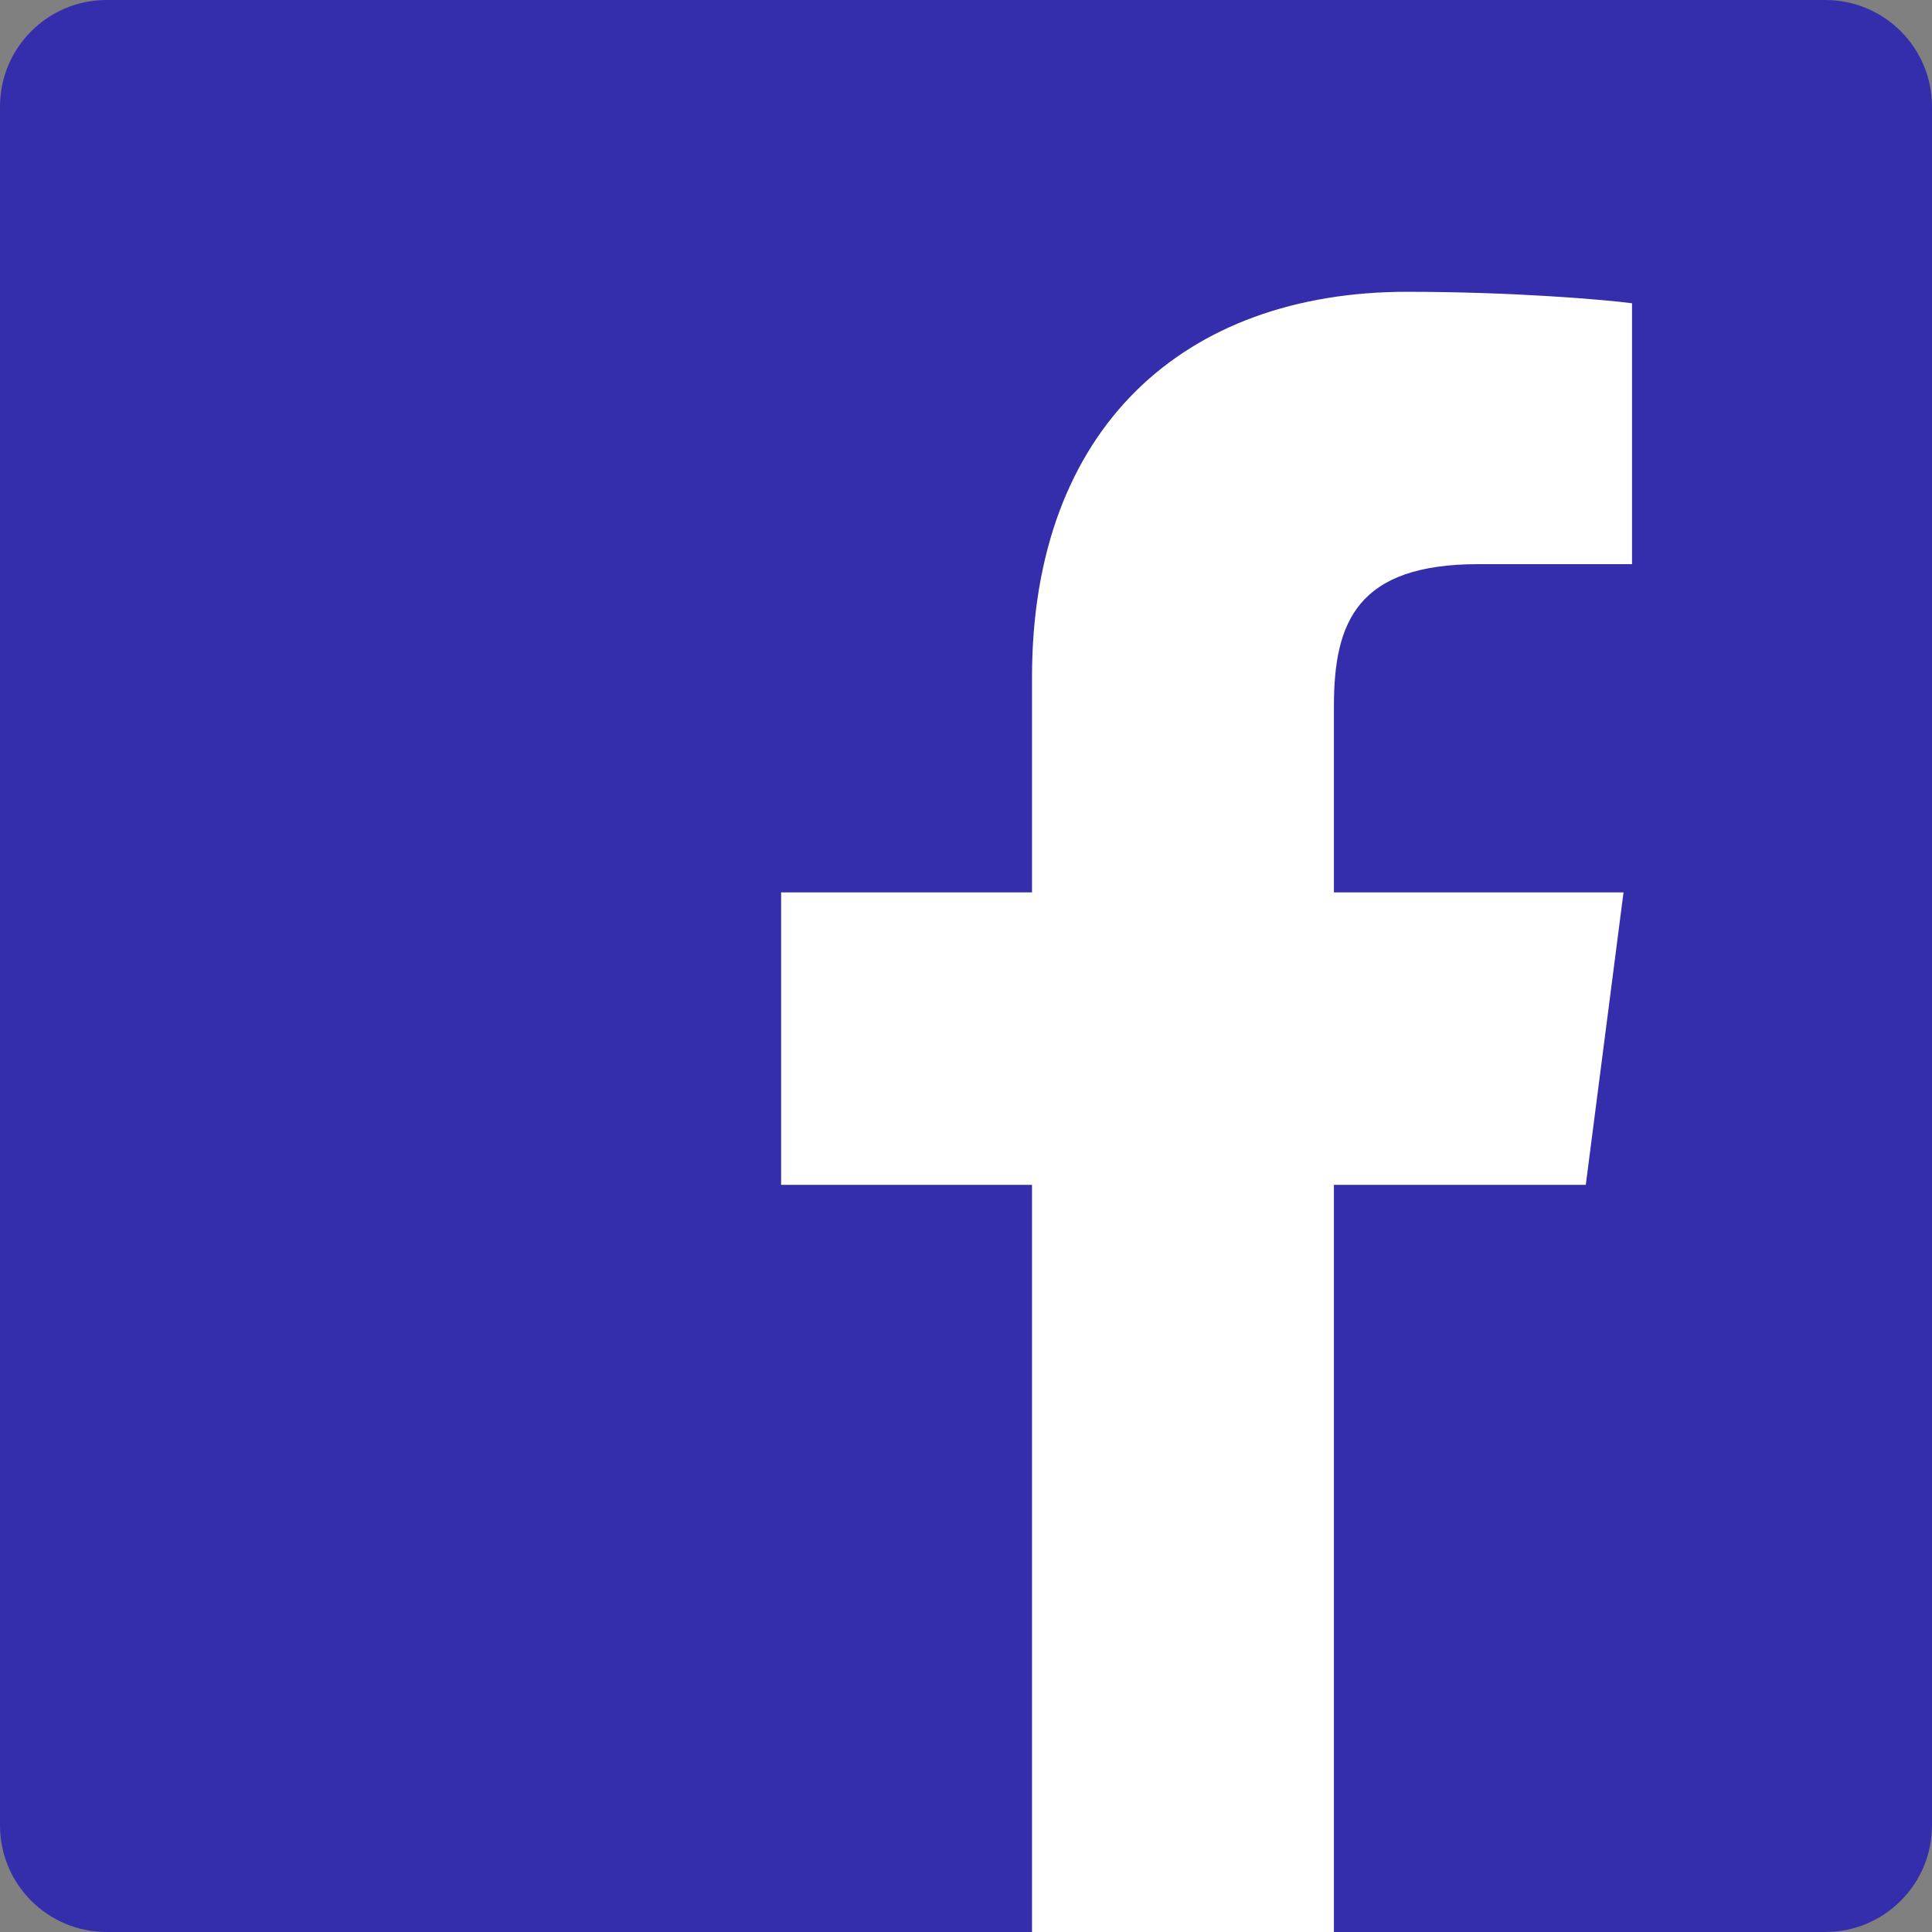
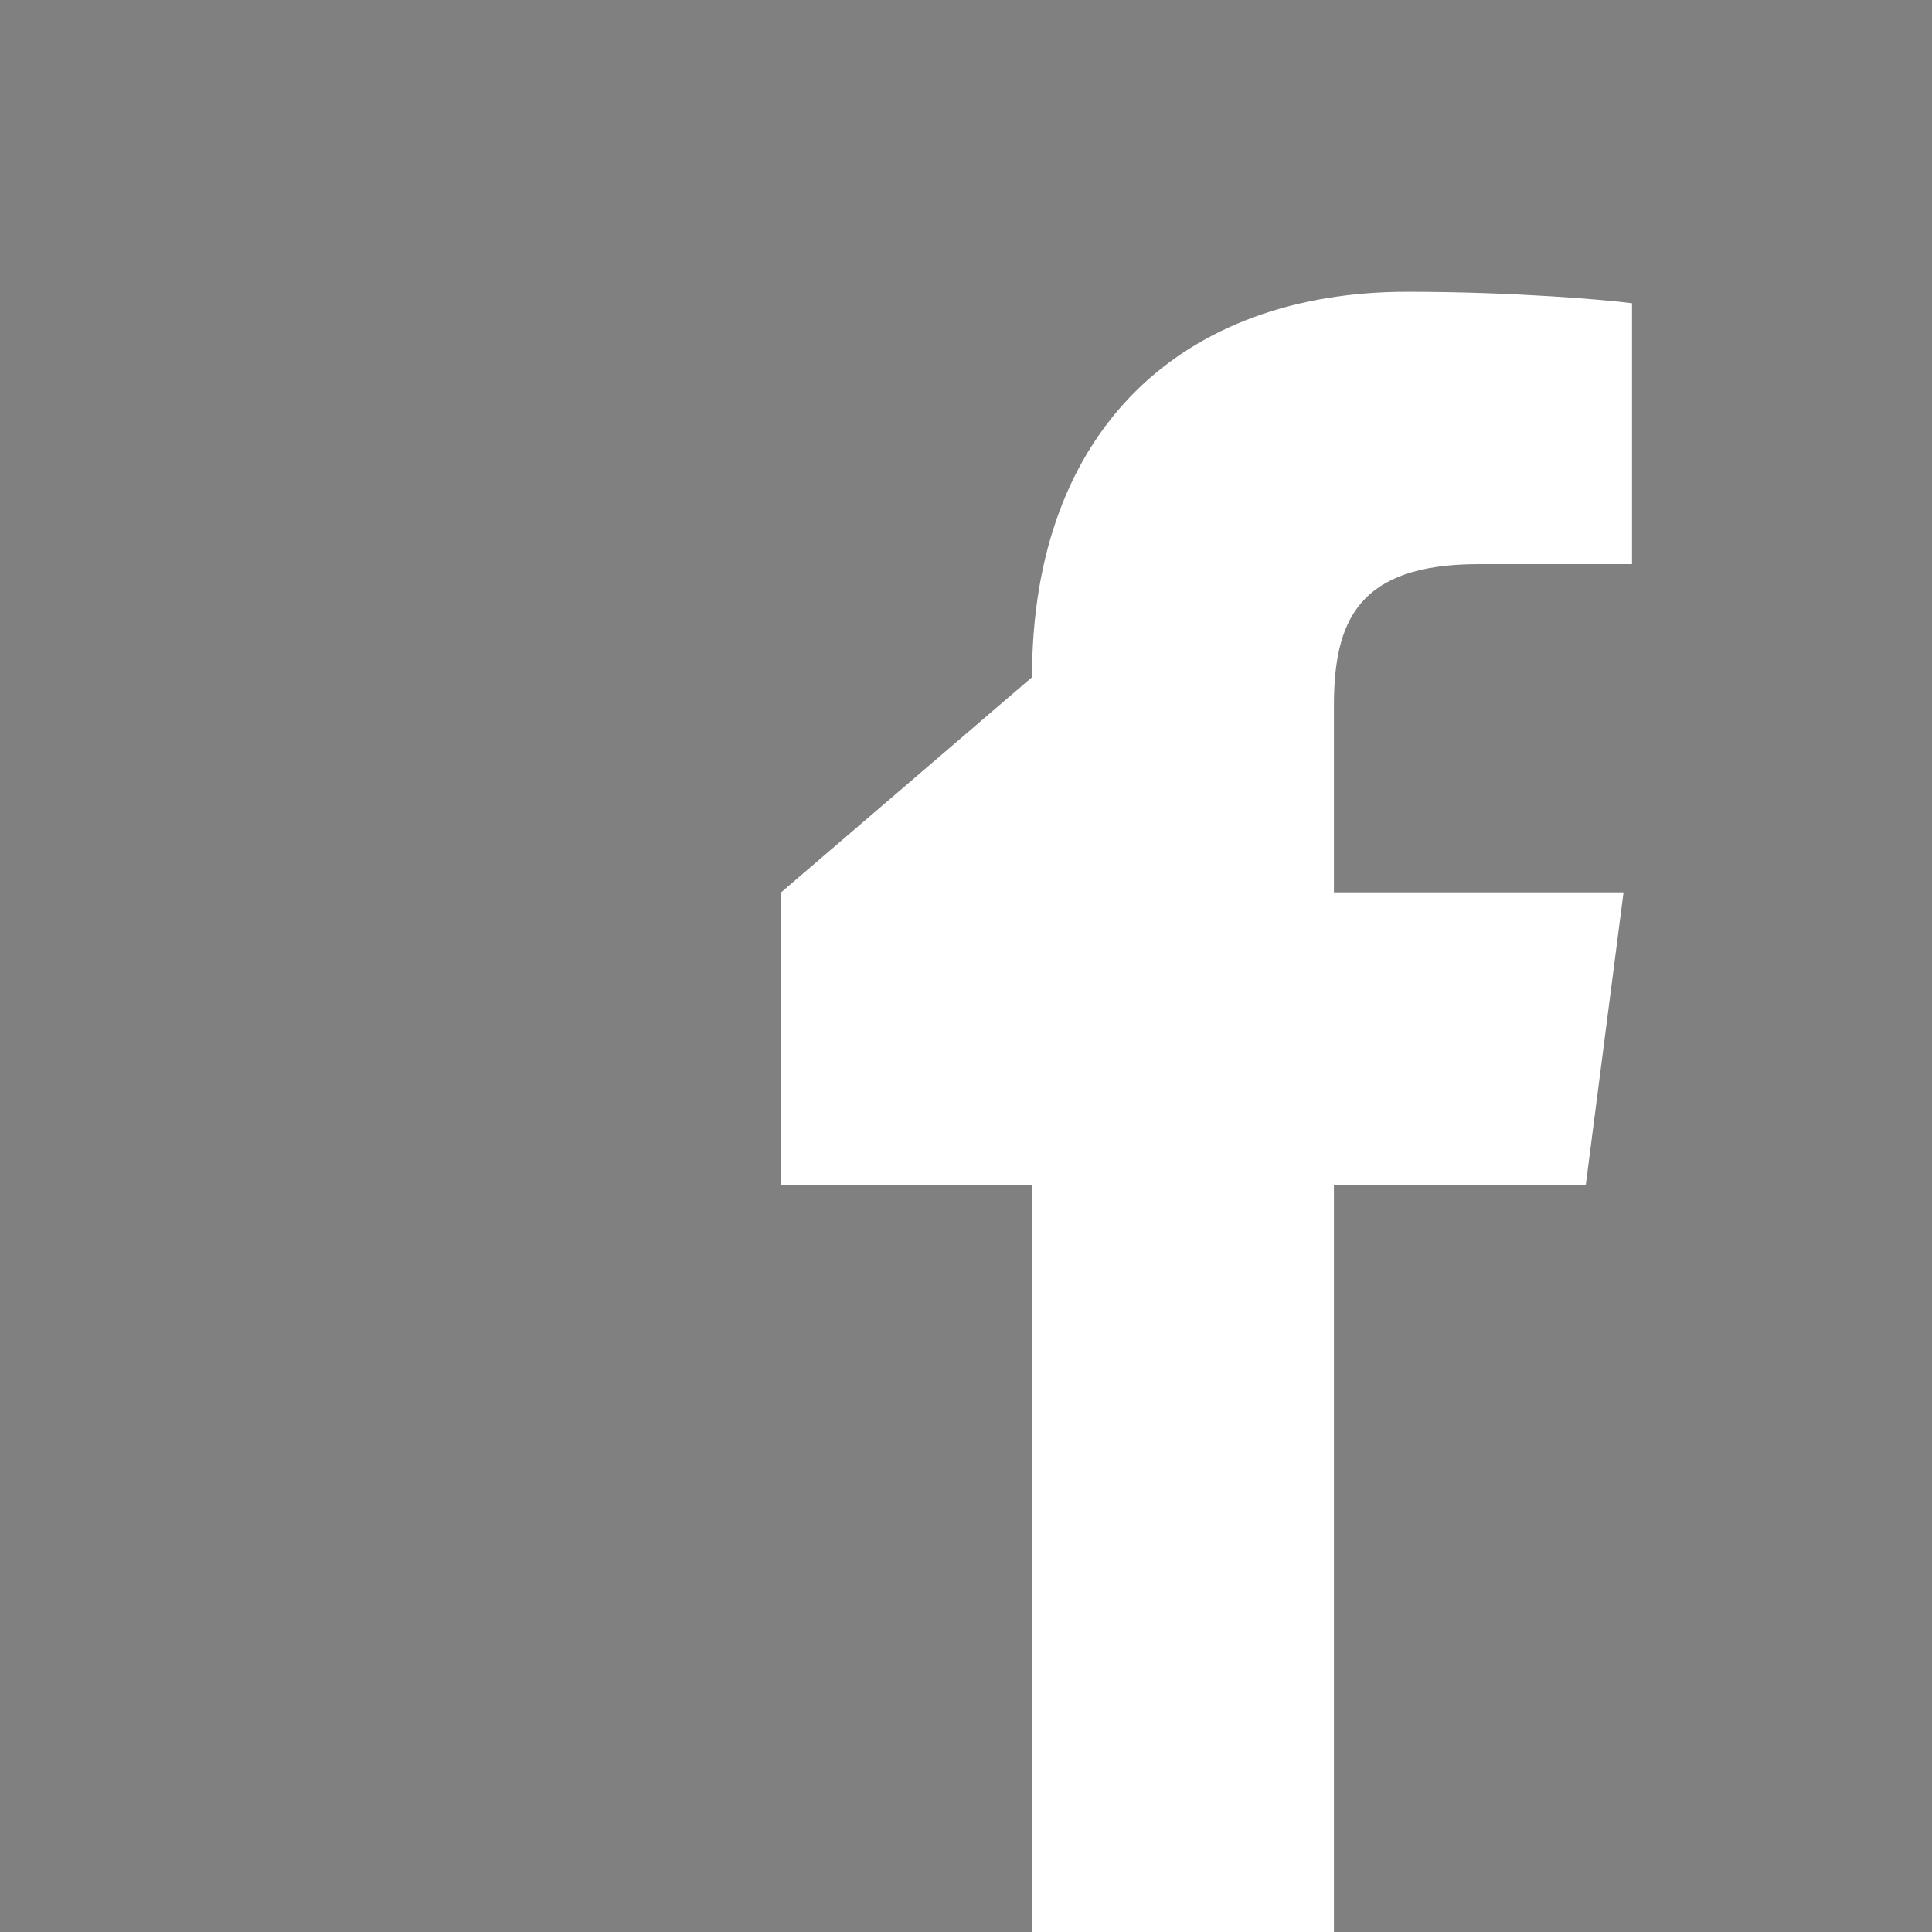
<svg xmlns="http://www.w3.org/2000/svg" width="30px" height="30px" viewBox="0 0 30 30" version="1.1">
  <rect x="0" y="0" width="30" height="30" fill="#808080" stroke="none" />
  <title>facebook</title>
  <desc>Created with Sketch.</desc>
  <g id="Home" stroke="none" stroke-width="1" fill="none" fill-rule="evenodd">
    <g id="Home-v2.3" transform="translate(-601, -5441)" fill-rule="nonzero">
      <g id="Footer" transform="translate(0, 5270)">
        <g id="contact" transform="translate(600.5, 53)">
          <g id="social" transform="translate(0.5, 118)">
            <g id="facebook">
-               <path d="M28.344,-5.30167243e-08 L1.655,-5.30167243e-08 C0.741,0 -5.30167243e-08,0.742 -5.30167243e-08,1.656 L-5.30167243e-08,28.345 C0,29.259 0.742,30 1.656,30 L28.344,30 C29.258,30 30,29.259 30,28.345 C30,28.344 30,28.344 30,28.344 L30,1.655 C30,0.741 29.258,-5.30167243e-08 28.344,-5.30167243e-08 Z" id="Path" fill="#342EAD" />
-               <path d="M20.713,30 L20.713,18.398 L24.624,18.398 L25.21,13.857 L20.713,13.857 L20.713,10.965 C20.713,9.654 21.077,8.76 22.958,8.76 L25.342,8.76 L25.342,4.709 C24.927,4.654 23.504,4.531 21.848,4.531 C18.391,4.531 16.025,6.64 16.025,10.516 L16.025,13.857 L12.129,13.857 L12.129,18.398 L16.025,18.398 L16.025,30 L20.713,30 Z" id="Path" fill="#FFFFFF" />
+               <path d="M20.713,30 L20.713,18.398 L24.624,18.398 L25.21,13.857 L20.713,13.857 L20.713,10.965 C20.713,9.654 21.077,8.76 22.958,8.76 L25.342,8.76 L25.342,4.709 C24.927,4.654 23.504,4.531 21.848,4.531 C18.391,4.531 16.025,6.64 16.025,10.516 L12.129,13.857 L12.129,18.398 L16.025,18.398 L16.025,30 L20.713,30 Z" id="Path" fill="#FFFFFF" />
            </g>
          </g>
        </g>
      </g>
    </g>
  </g>
</svg>